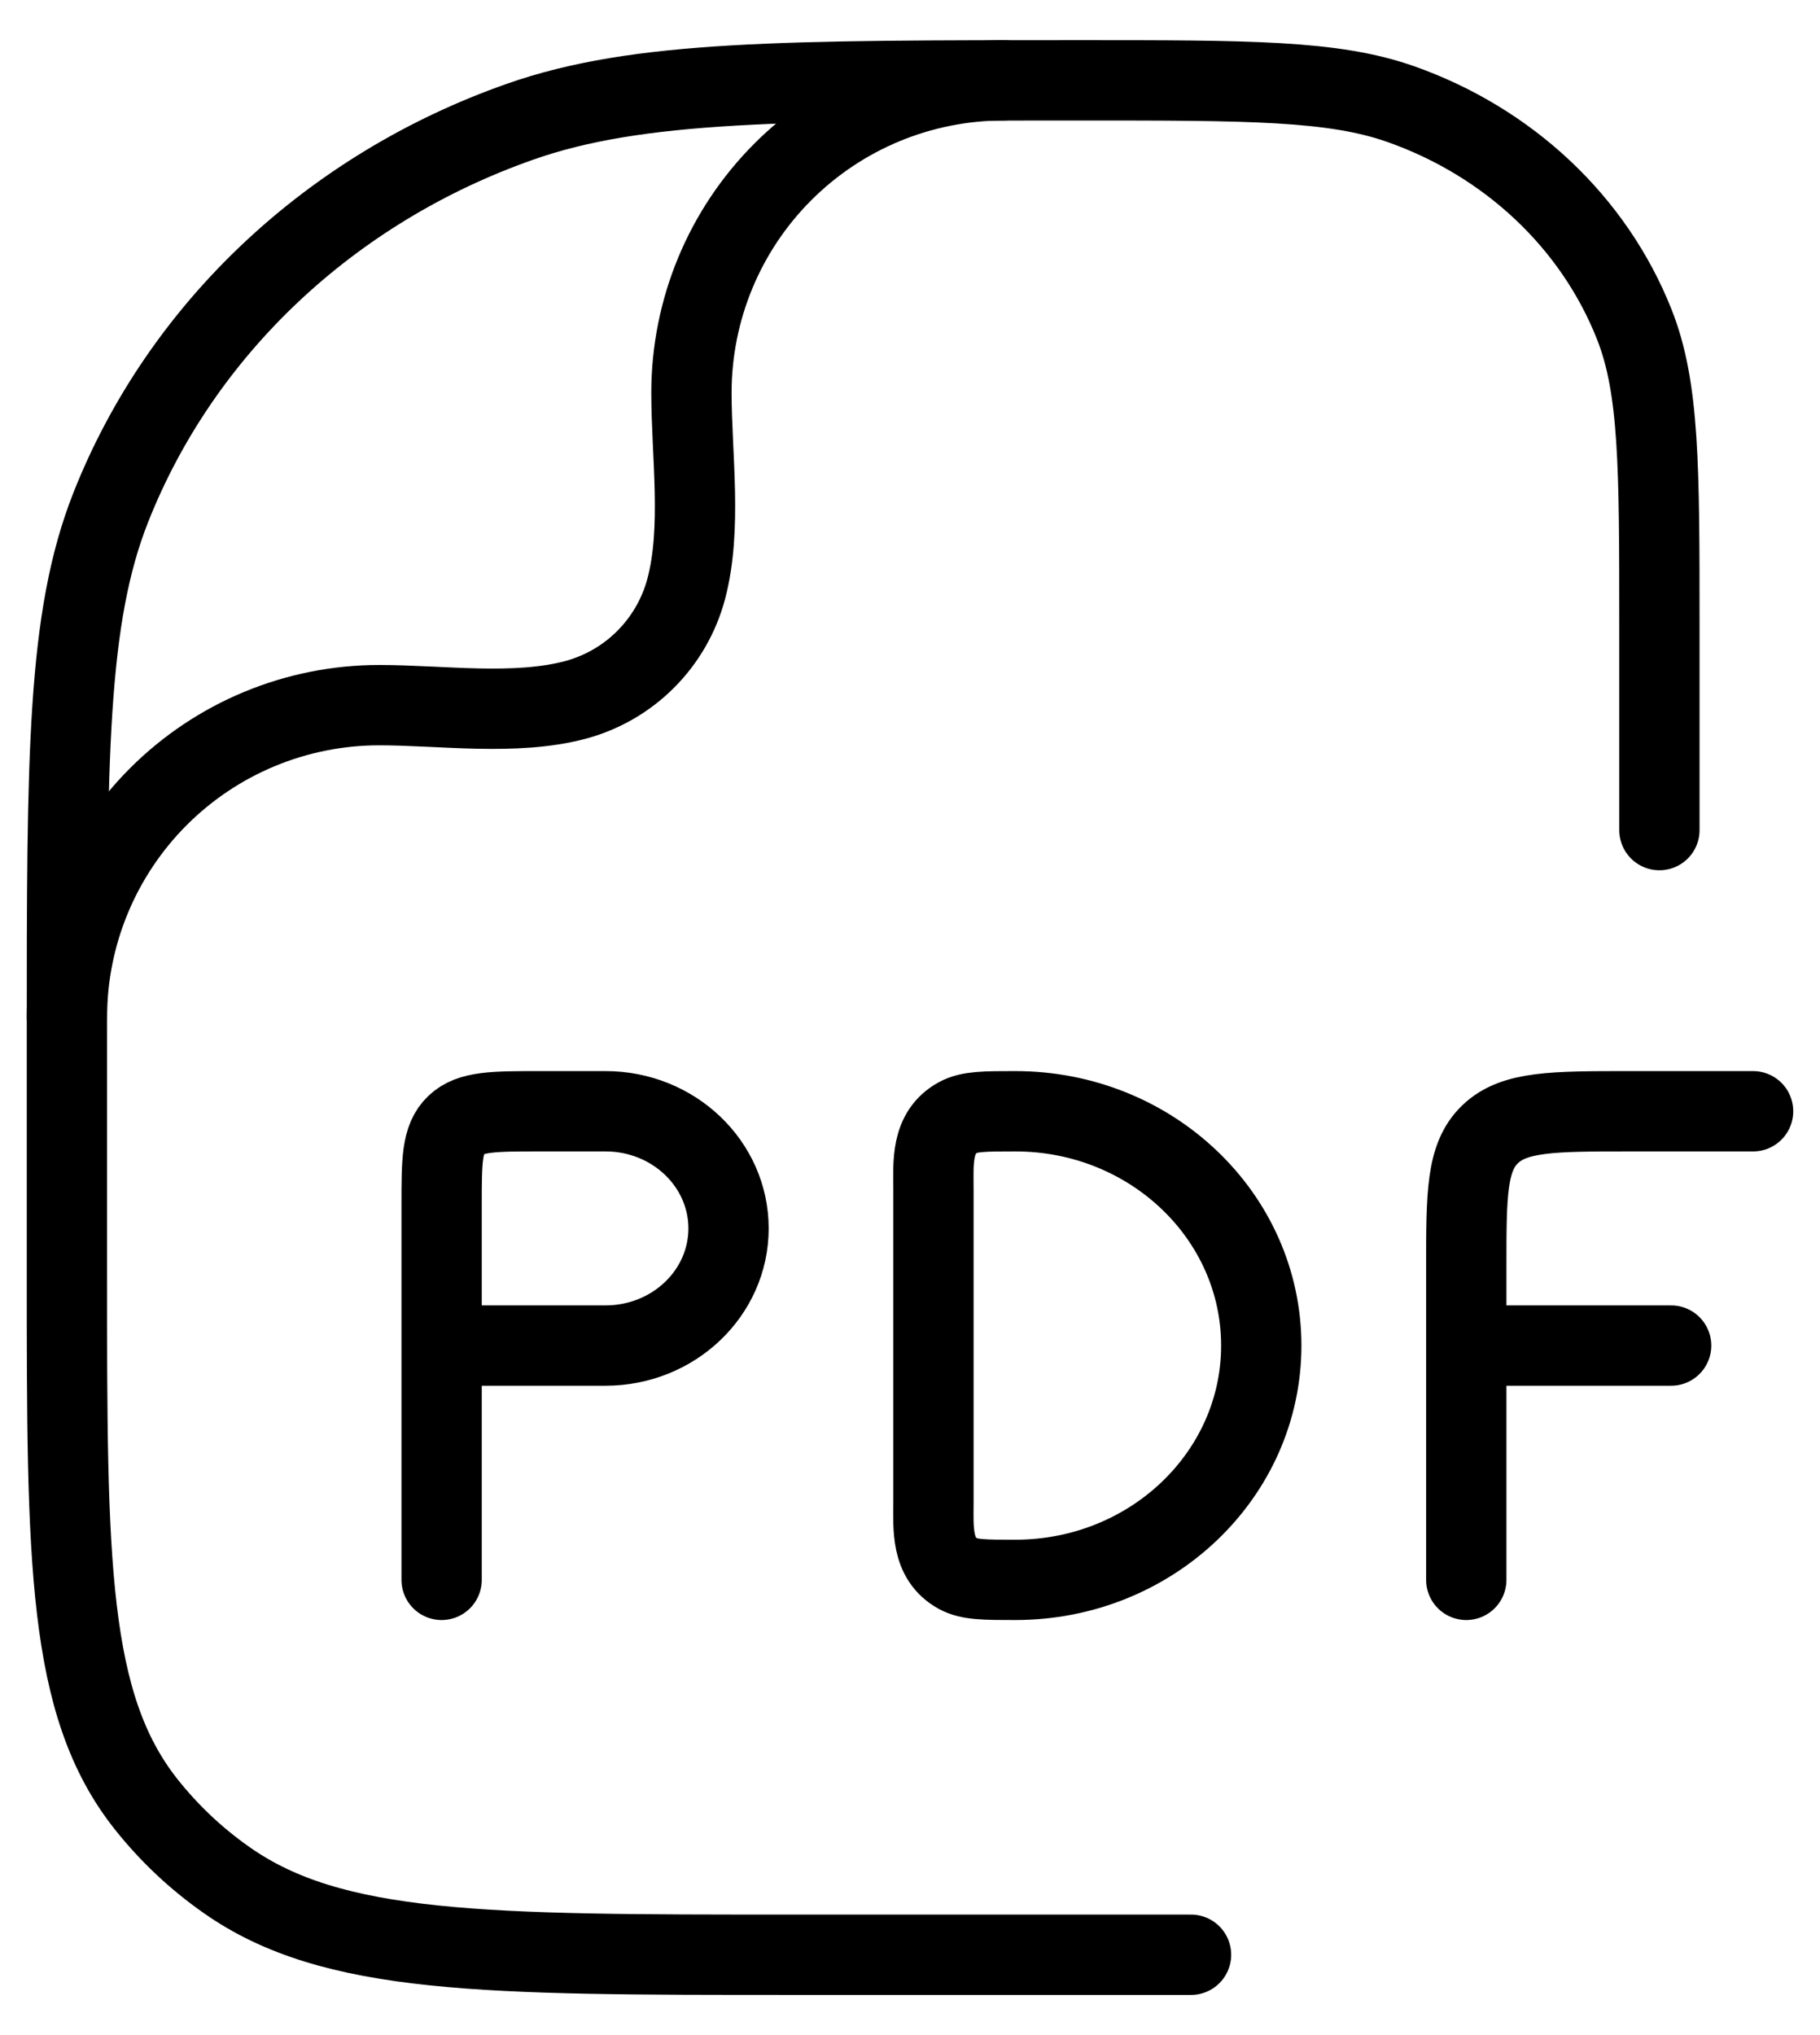
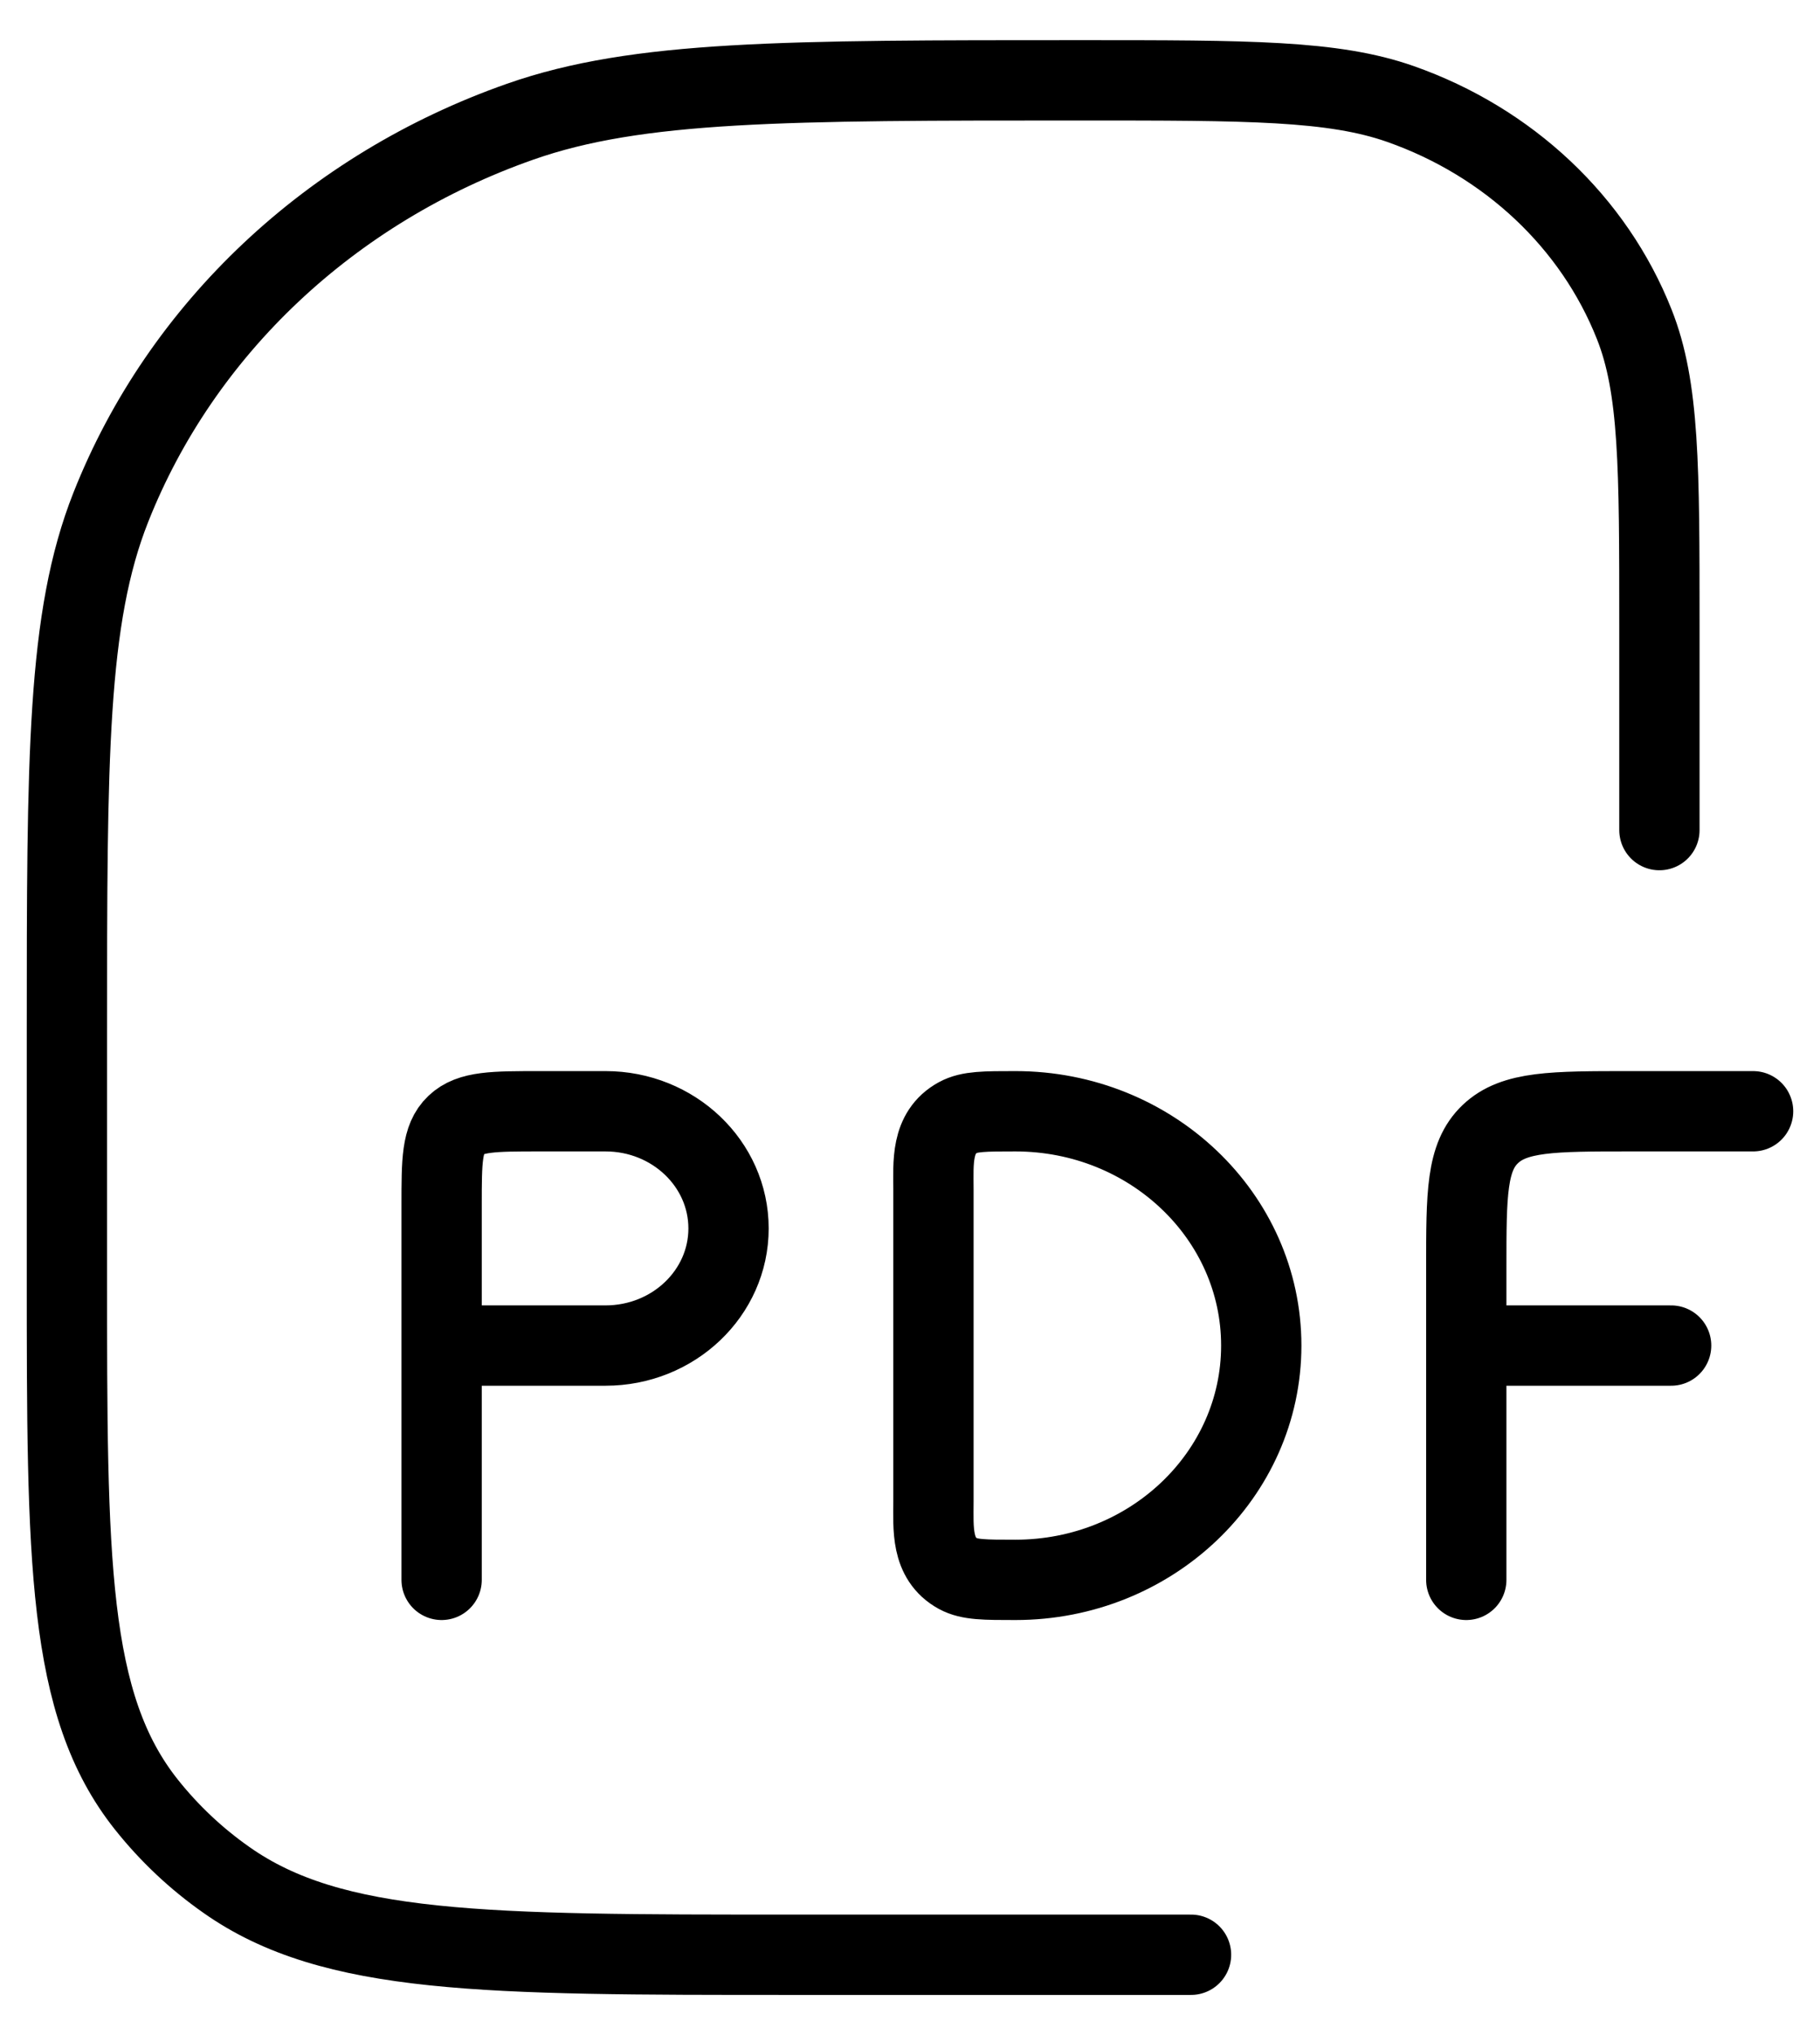
<svg xmlns="http://www.w3.org/2000/svg" width="34" height="38" viewBox="0 0 34 38" fill="none">
  <path d="M8.25 29.5V25.125M8.25 25.125V22.5C8.25 21.676 8.25 21.263 8.52 21.006C8.789 20.75 9.221 20.75 10.088 20.75H11.312C12.581 20.75 13.61 21.73 13.61 22.938C13.61 24.145 12.581 25.125 11.312 25.125H8.25ZM32.75 20.75H30.454C29.01 20.75 28.288 20.75 27.84 21.177C27.392 21.604 27.392 22.292 27.392 23.667V25.125M27.392 25.125V29.5M27.392 25.125H31.219M23.562 25.125C23.562 27.54 21.506 29.5 18.969 29.5C18.396 29.5 18.111 29.5 17.896 29.383C17.387 29.103 17.438 28.534 17.438 28.042V22.208C17.438 21.716 17.385 21.147 17.896 20.867C18.11 20.75 18.396 20.75 18.969 20.75C21.506 20.75 23.562 22.71 23.562 25.125Z" stroke="black" stroke-width="1.5" stroke-linecap="round" stroke-linejoin="round" />
  <path d="M22.25 36.5H14.772C9.067 36.5 6.211 36.5 4.23 35.103C3.666 34.708 3.163 34.234 2.734 33.695C1.25 31.829 1.25 29.145 1.25 23.772V19.319C1.25 14.133 1.25 11.54 2.071 9.47C3.39 6.139 6.18 3.514 9.718 2.272C11.916 1.5 14.669 1.5 20.181 1.5C23.328 1.5 24.903 1.5 26.16 1.941C28.181 2.651 29.775 4.151 30.529 6.053C31 7.237 31 8.719 31 11.681V15.5" stroke="black" stroke-width="1.5" stroke-linecap="round" stroke-linejoin="round" />
-   <path d="M1.25 19C1.25 17.453 1.865 15.97 2.958 14.876C4.052 13.782 5.536 13.167 7.083 13.167C8.248 13.167 9.622 13.37 10.754 13.068C11.249 12.934 11.7 12.674 12.062 12.311C12.424 11.949 12.685 11.497 12.818 11.002C13.12 9.87 12.917 8.496 12.917 7.331C12.918 5.784 13.532 4.301 14.626 3.208C15.72 2.114 17.203 1.5 18.75 1.5" stroke="black" stroke-width="1.5" stroke-linecap="round" stroke-linejoin="round" />
</svg>